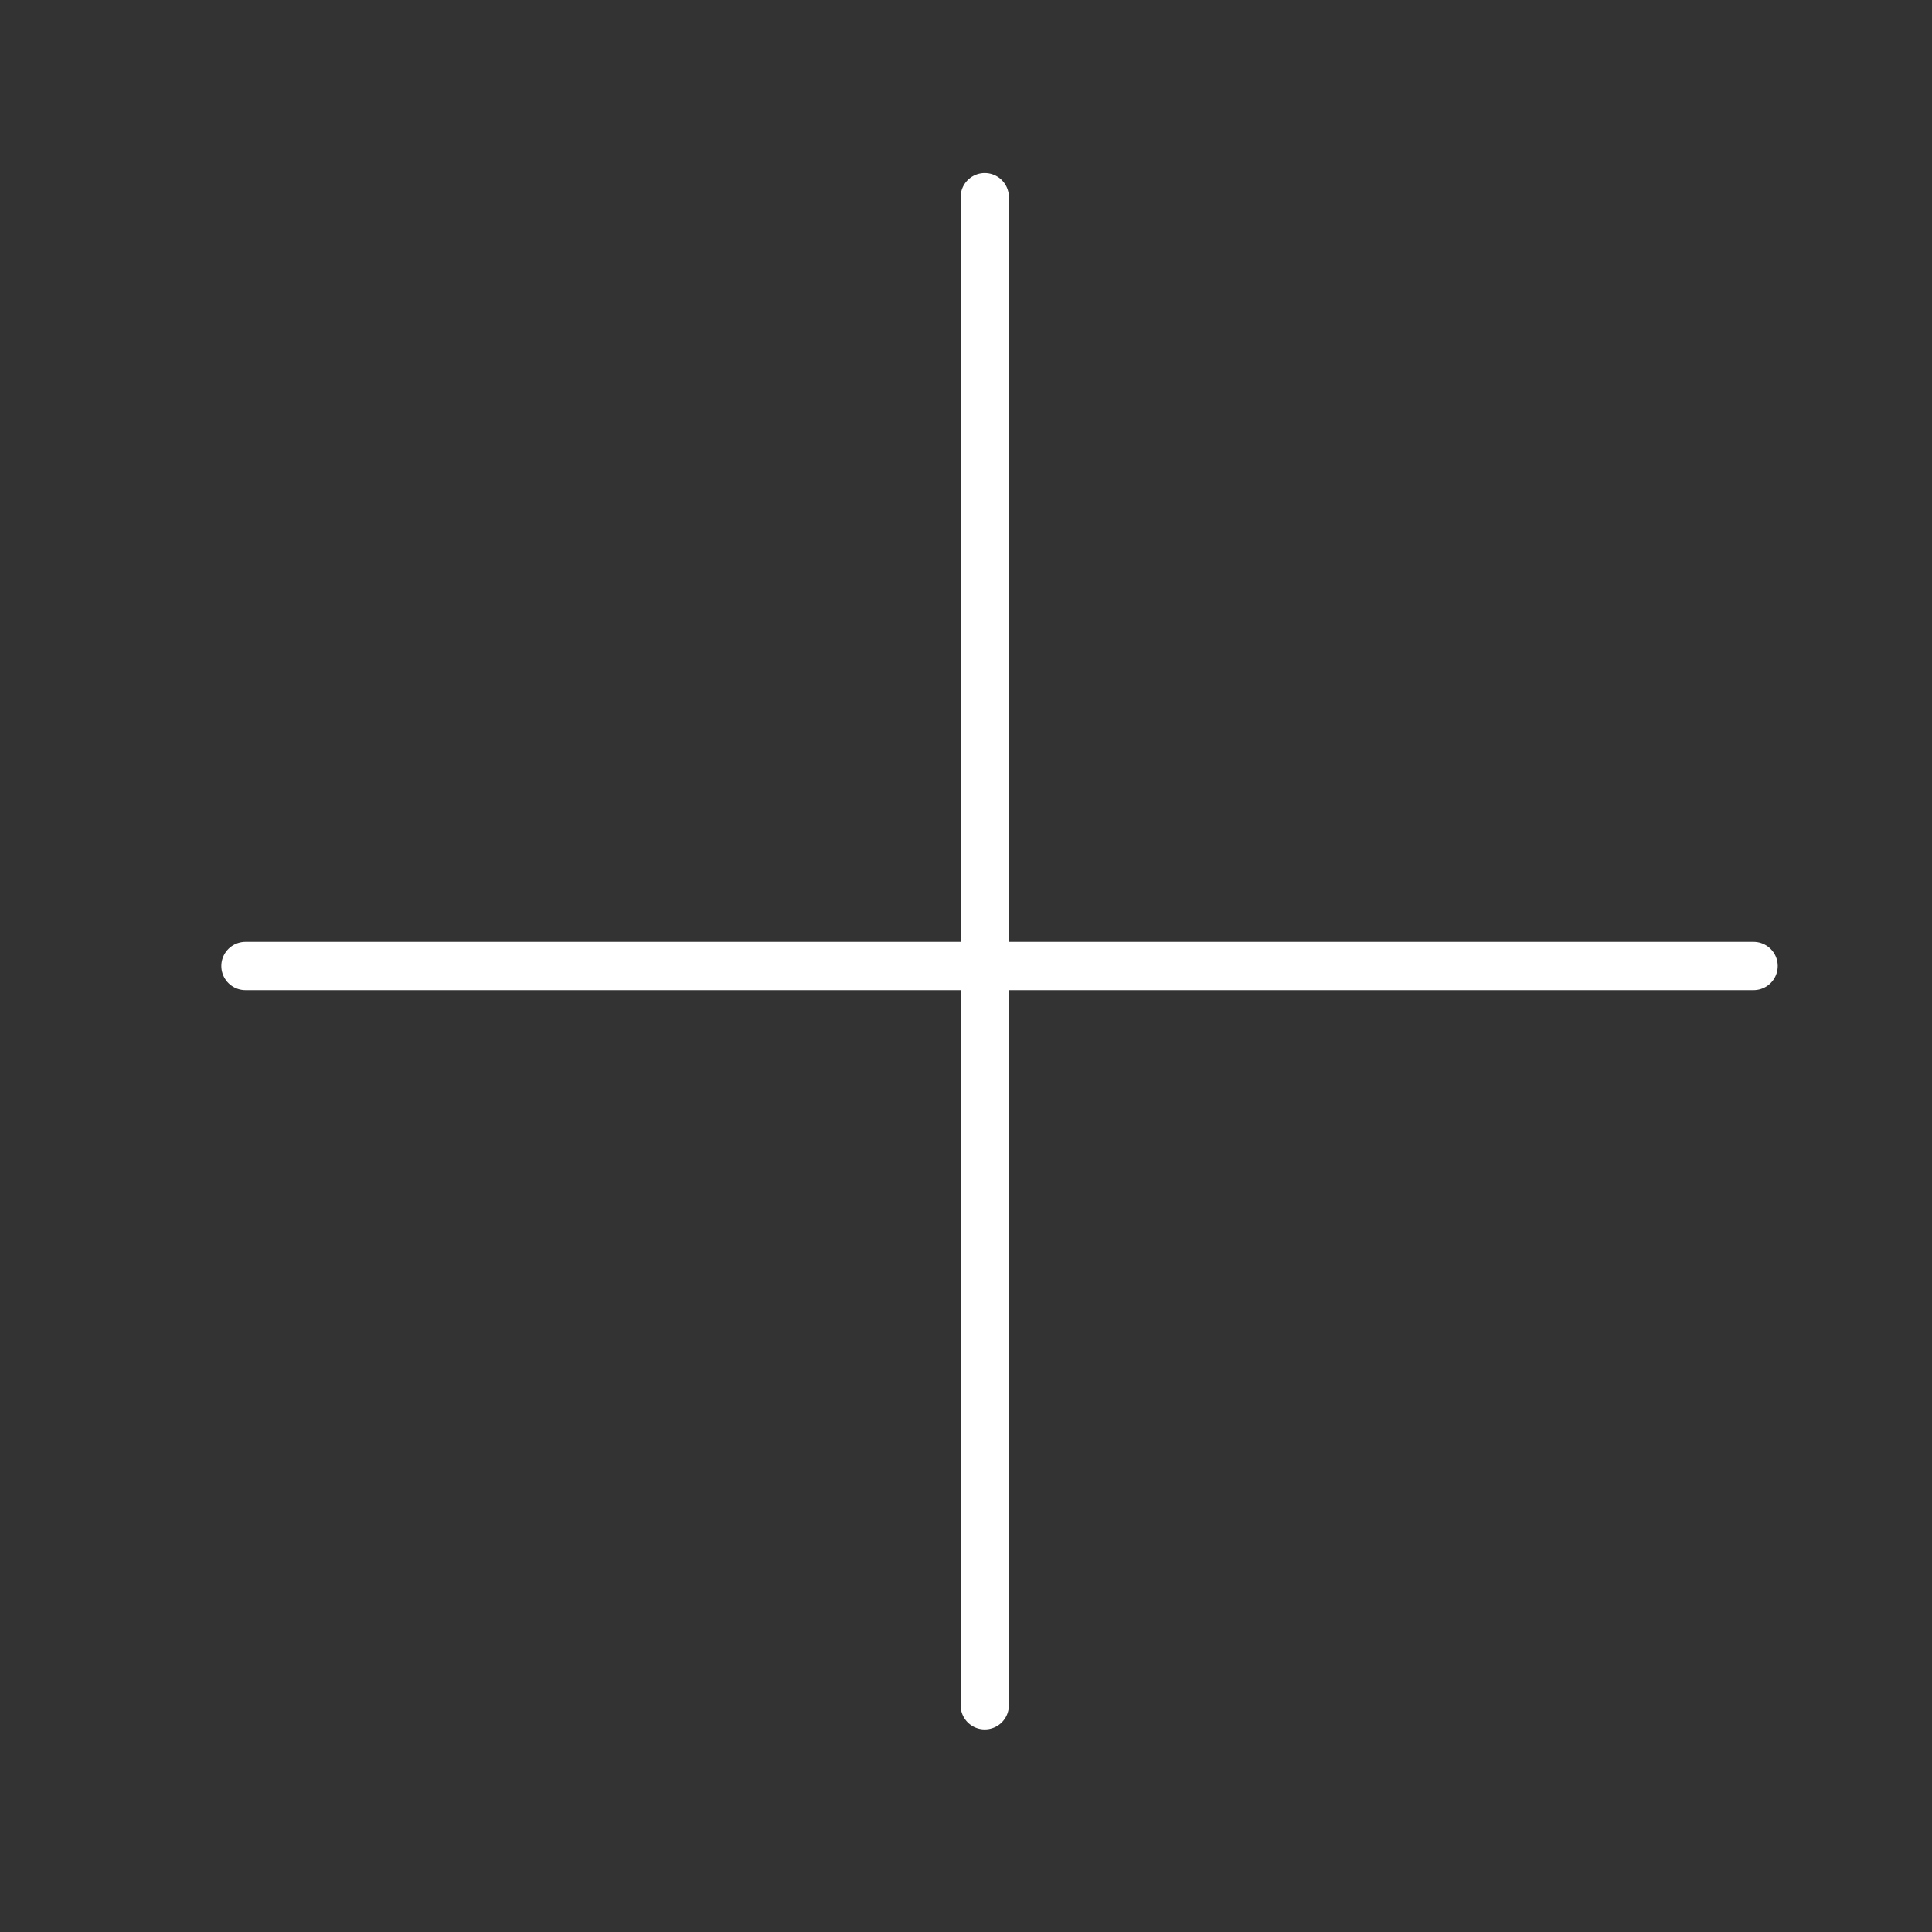
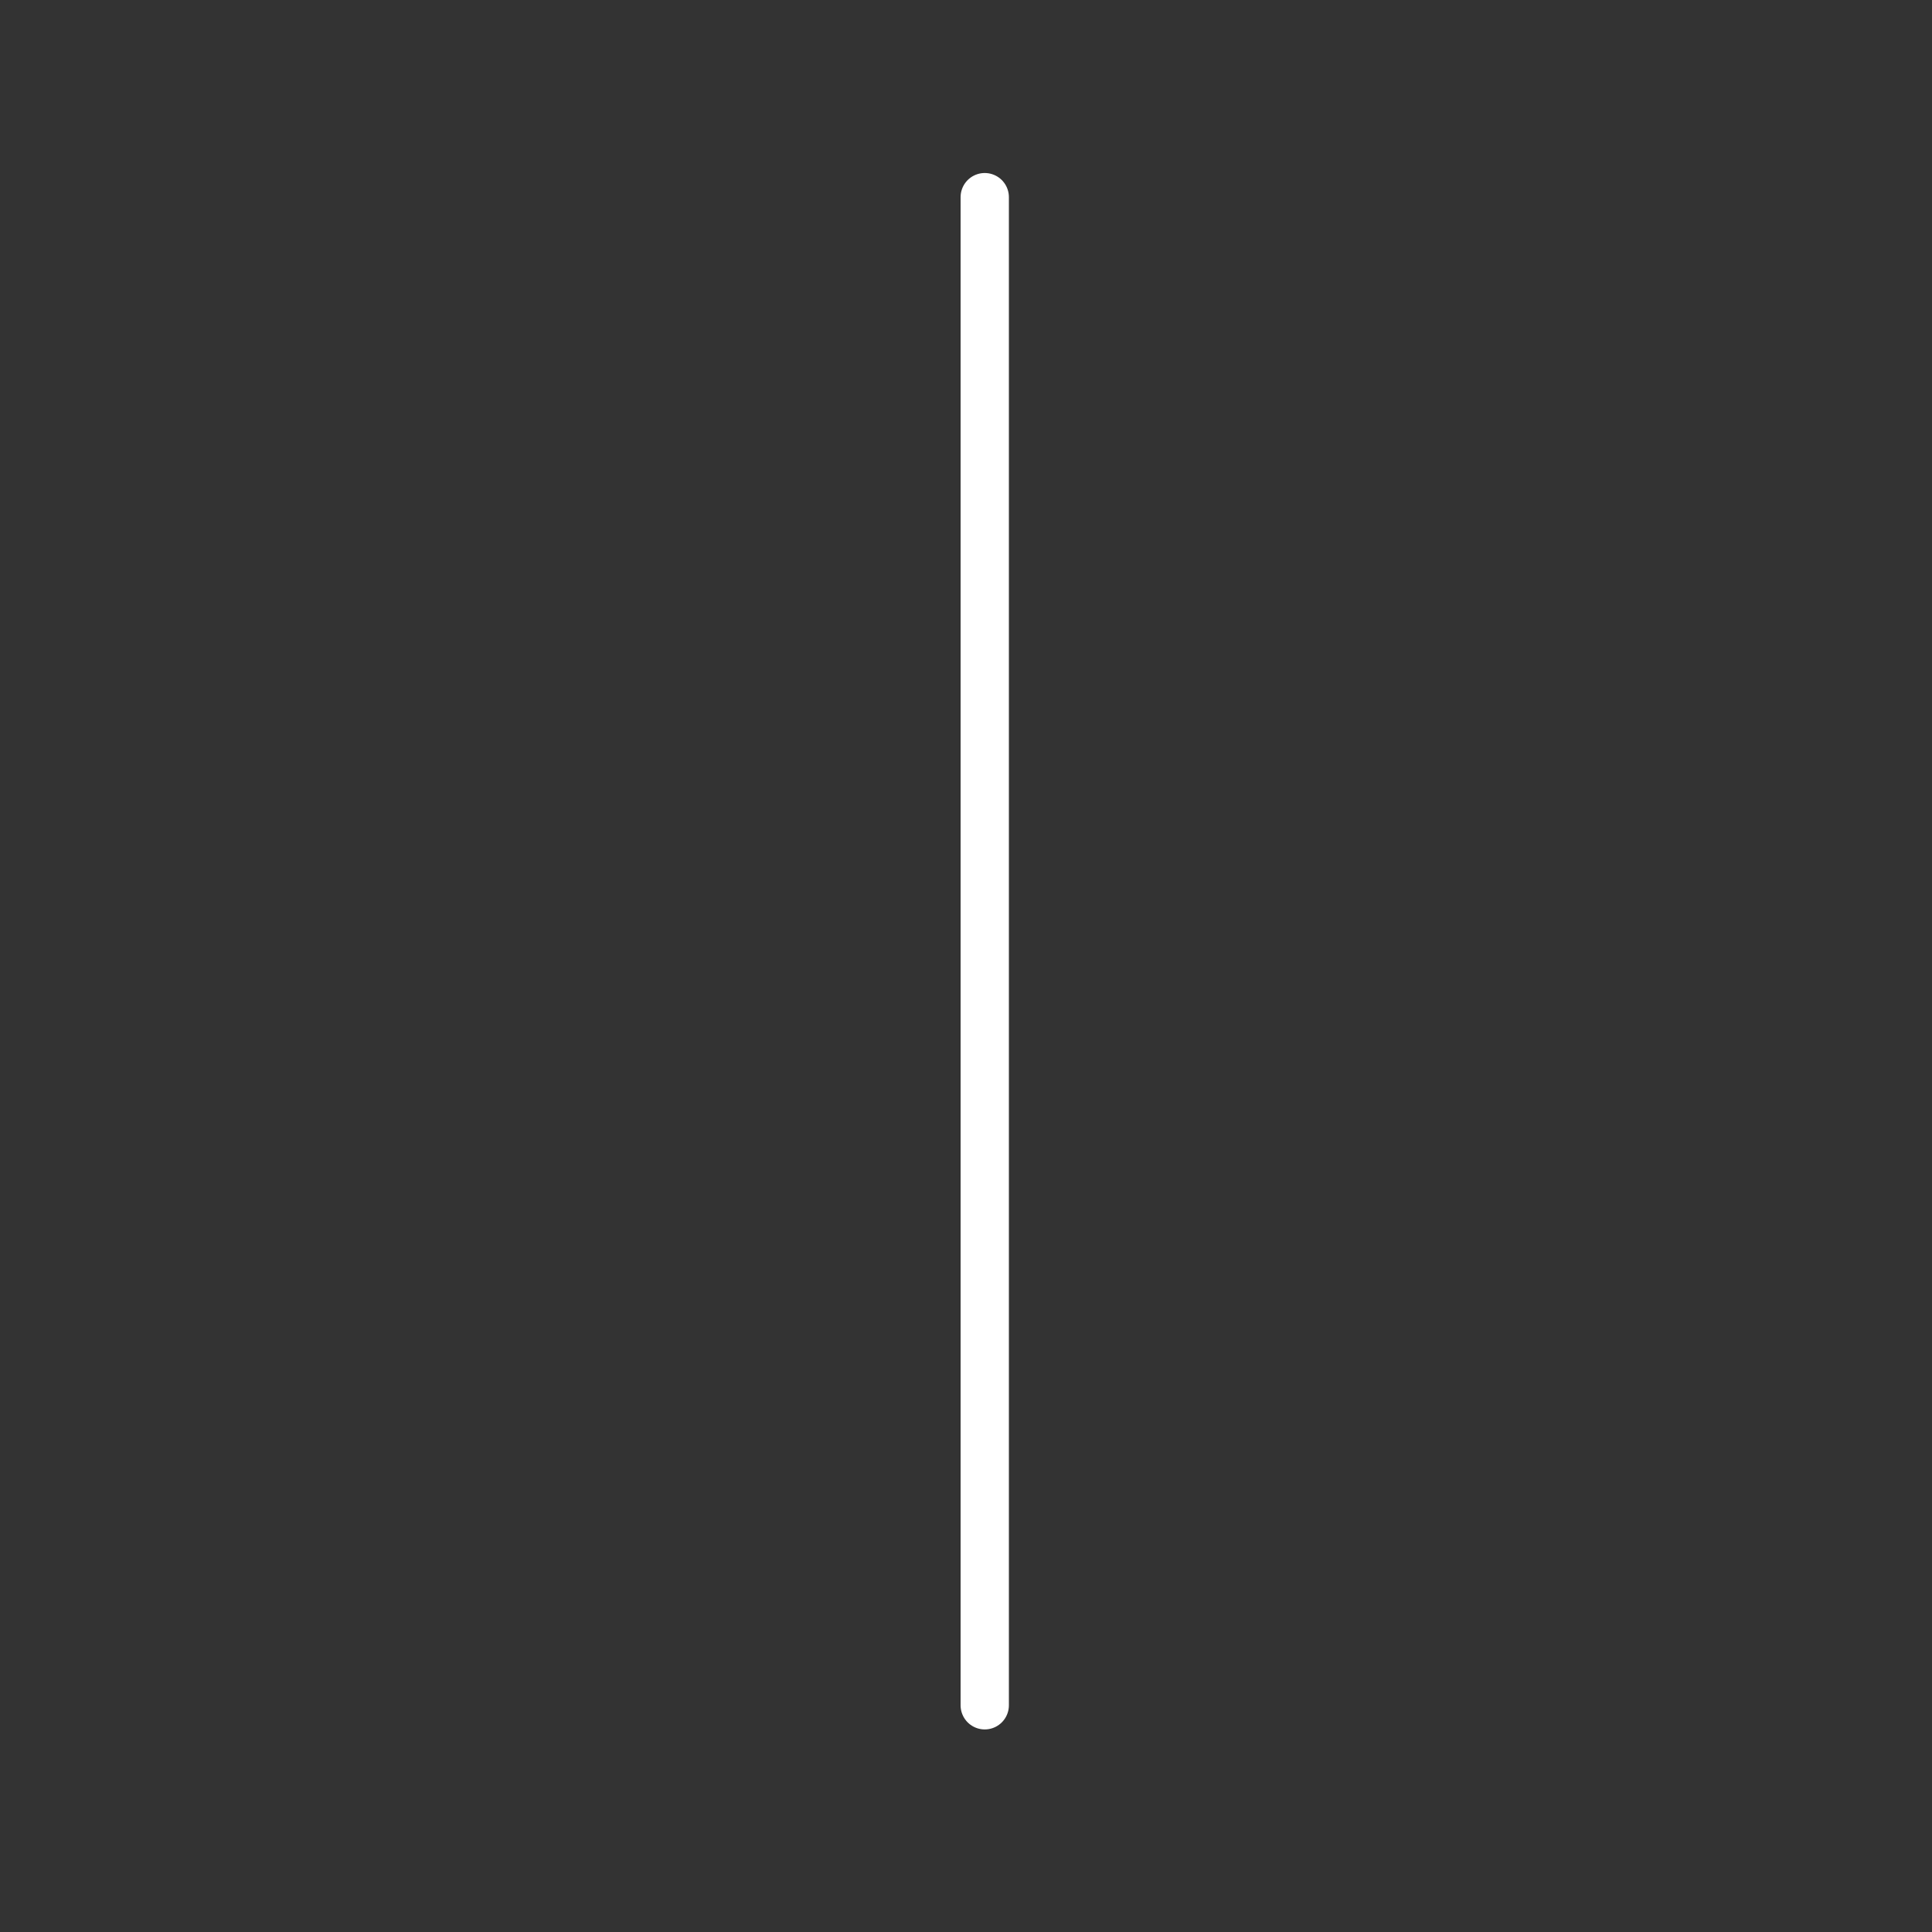
<svg xmlns="http://www.w3.org/2000/svg" width="40" height="40" viewBox="0 0 40 40" fill="none">
  <rect x="0" y="0" width="40" height="40" fill="#333333" stroke="none" />
  <g id="icon/plus">
    <g id="Group 595">
      <path id="Vector" d="M20.388 35.306L20.388 4.082" stroke="white" stroke-linecap="round" stroke-linejoin="round" />
-       <path id="Vector_2" d="M5.082 20L36.306 20" stroke="white" stroke-linecap="round" stroke-linejoin="round" />
    </g>
  </g>
</svg>